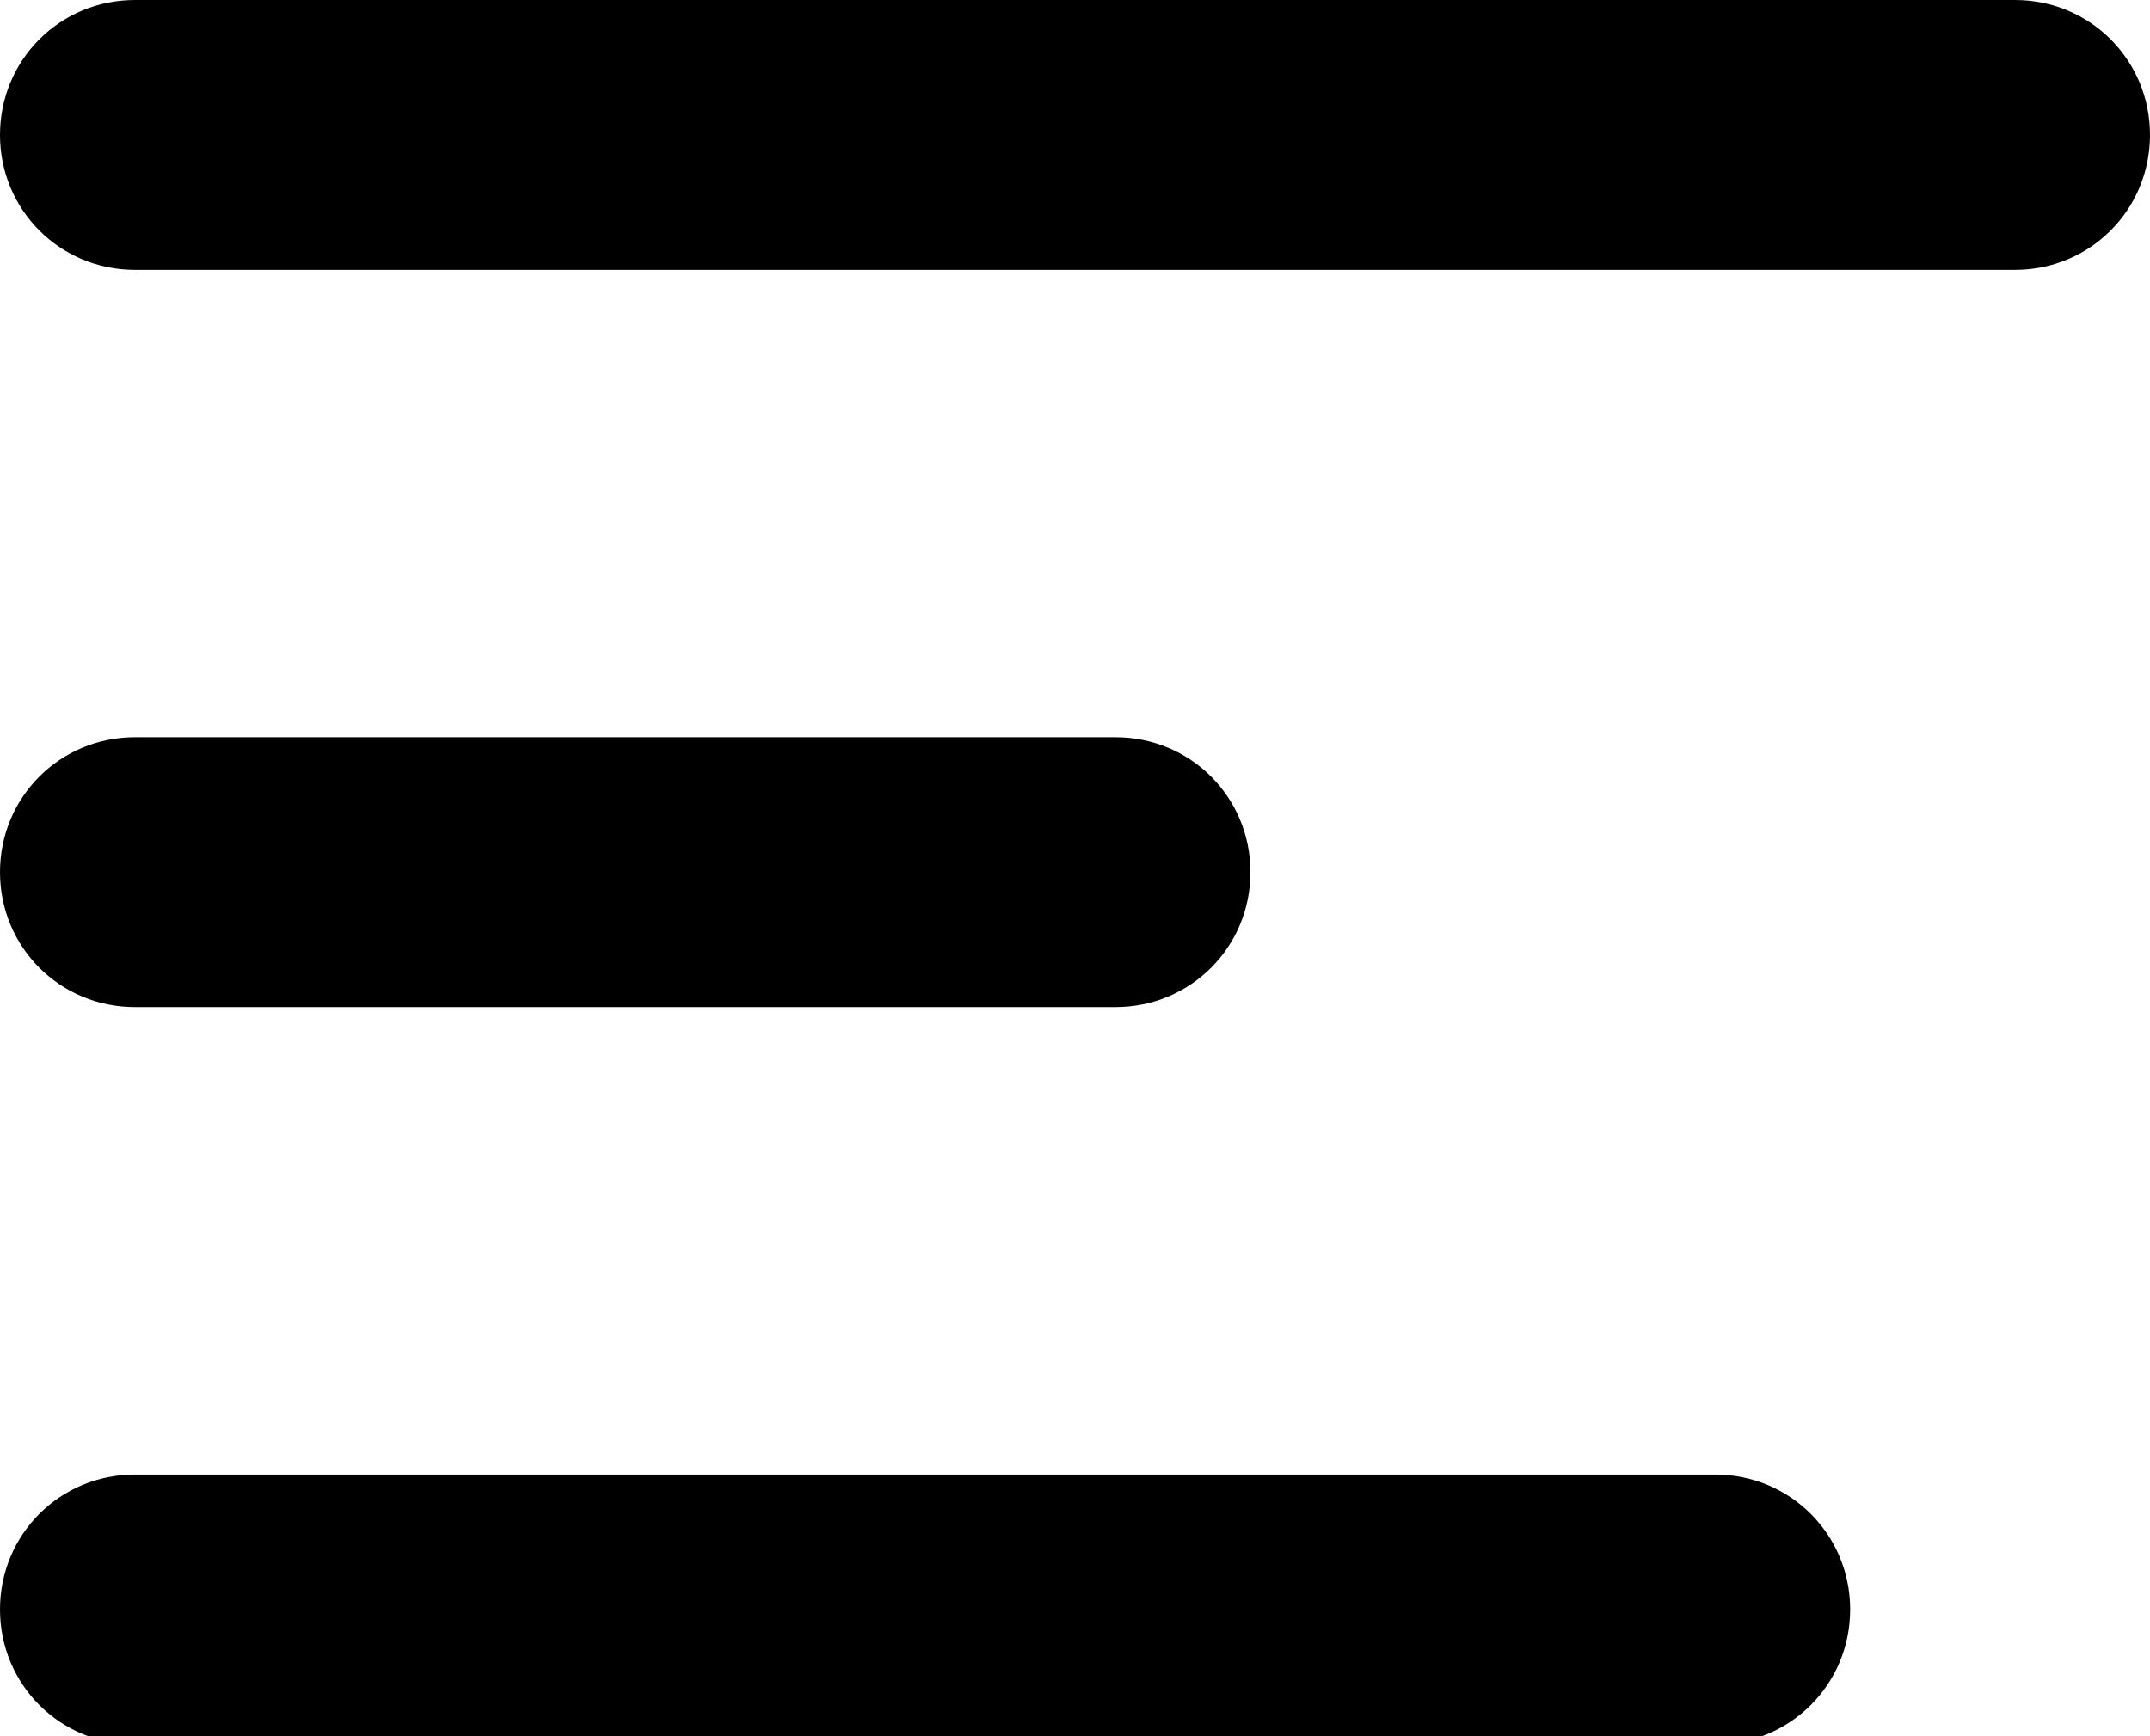
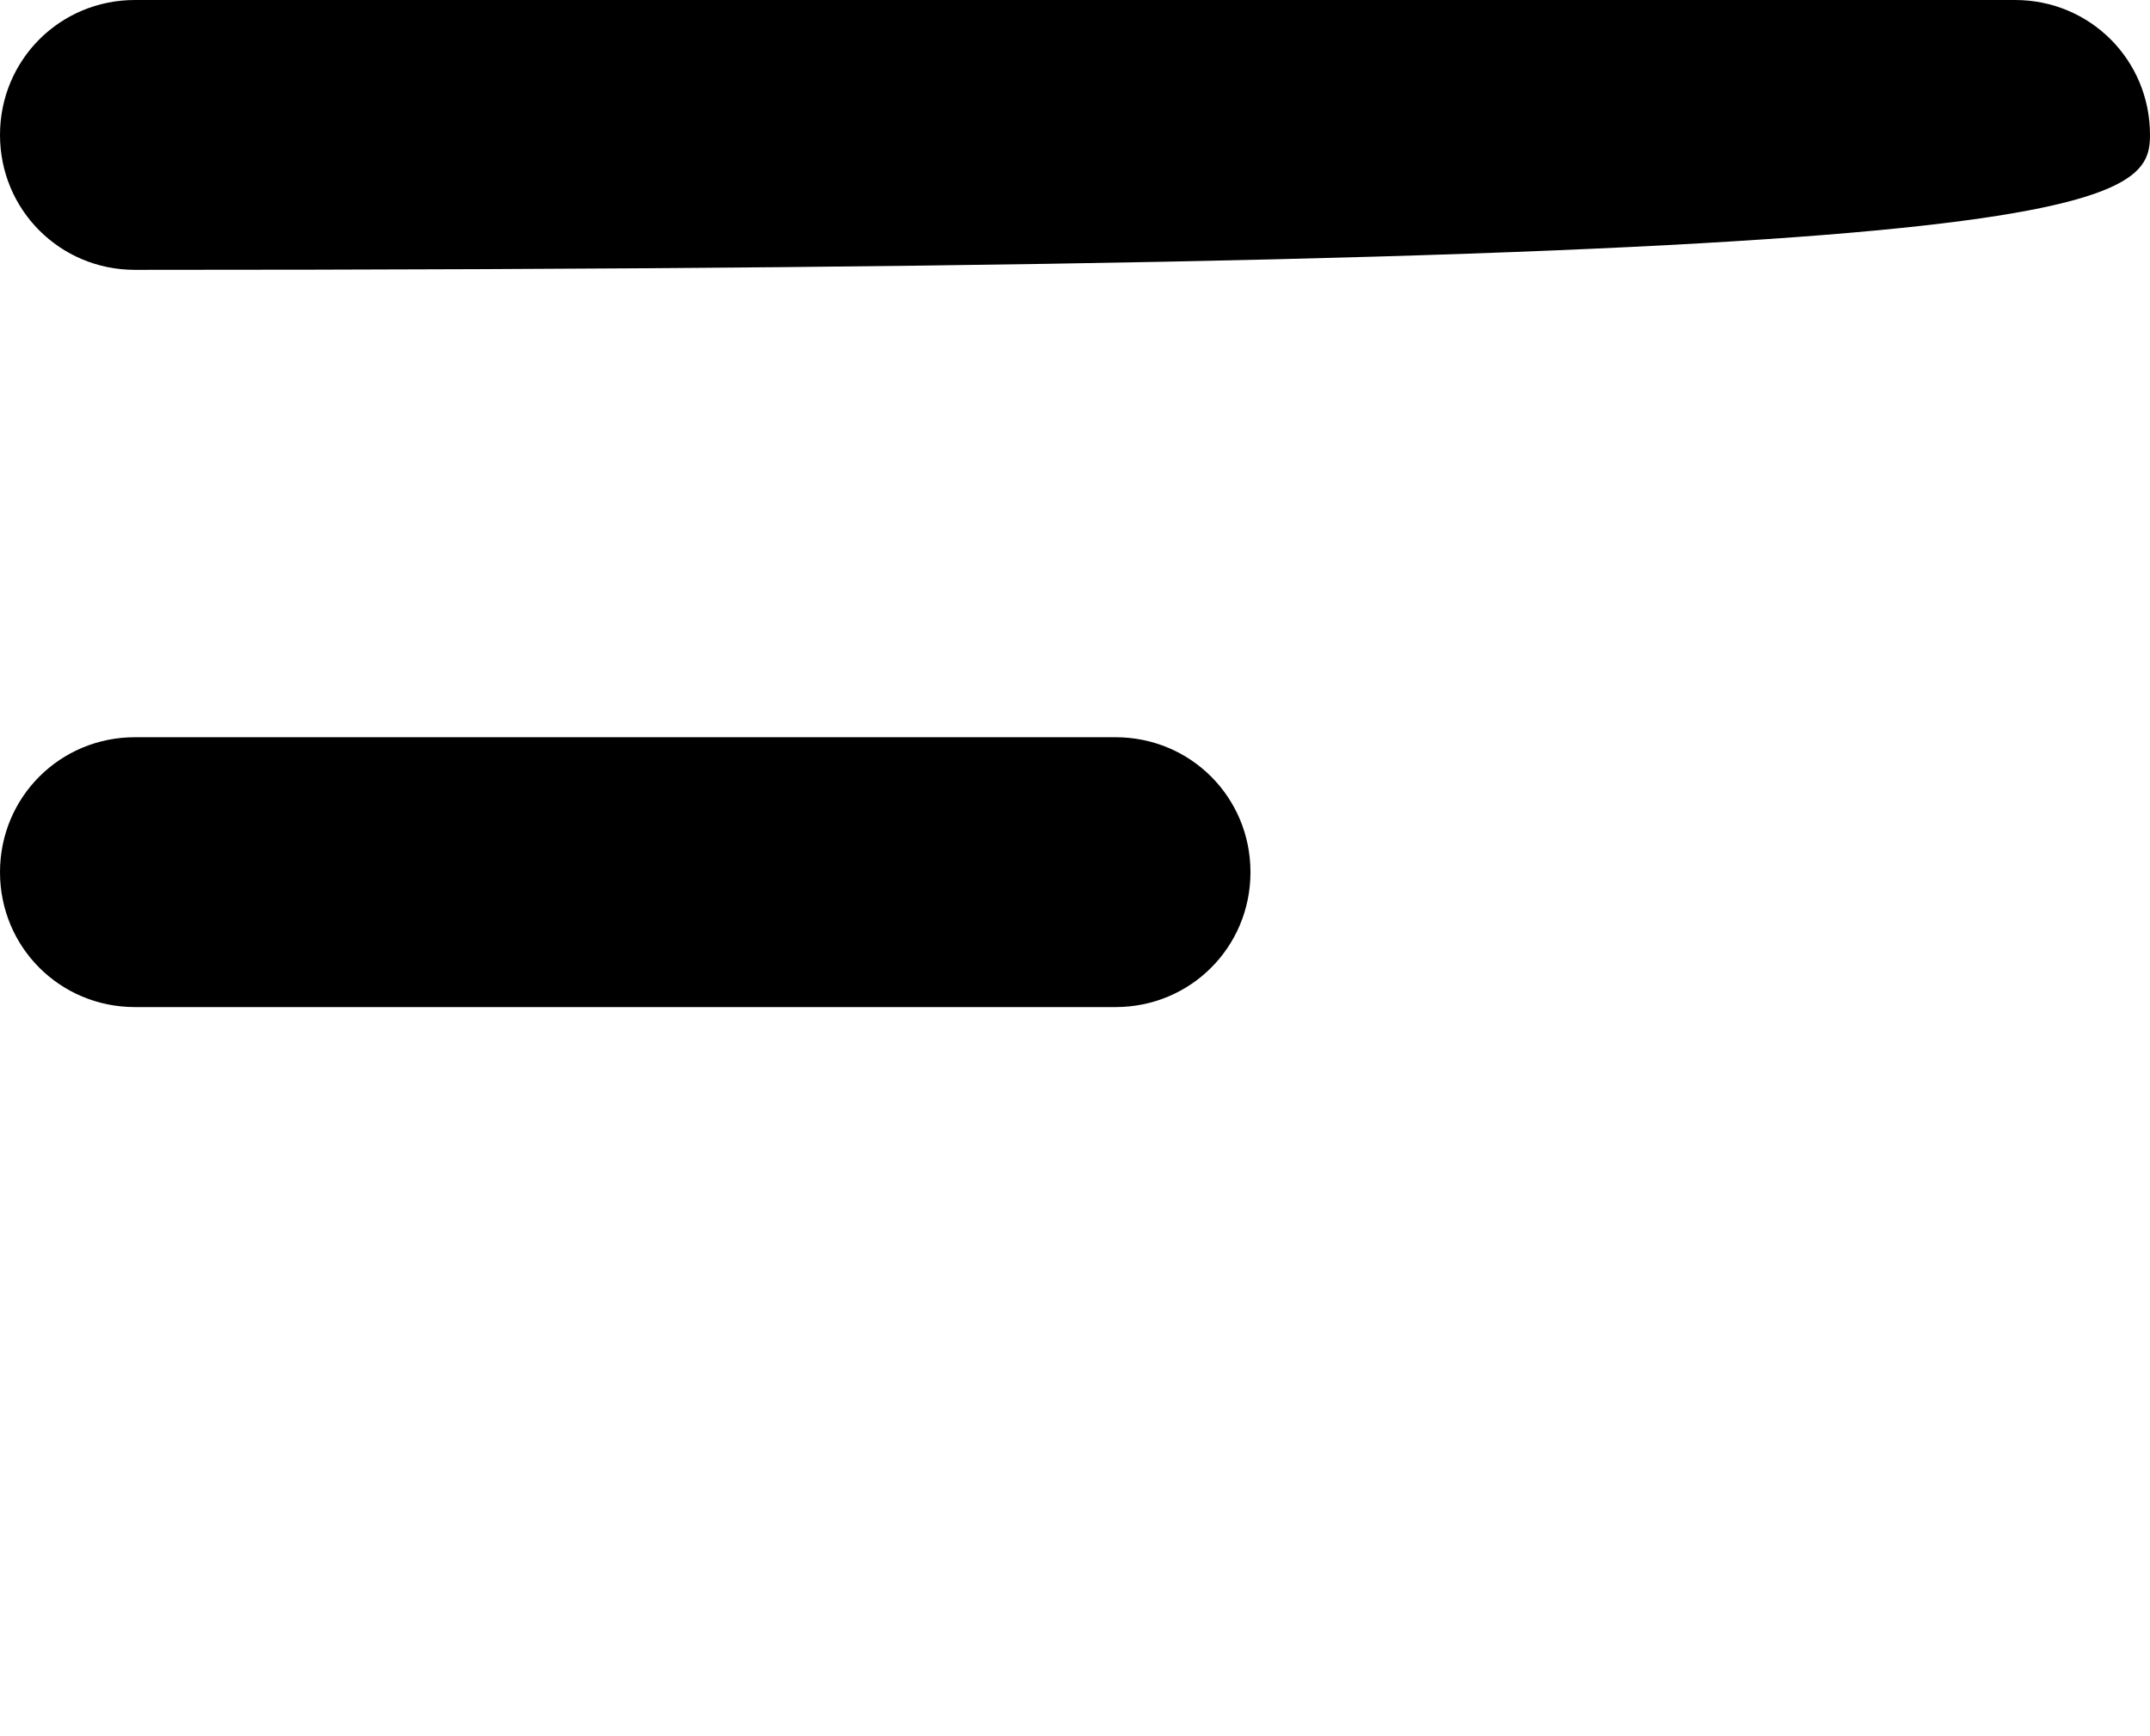
<svg xmlns="http://www.w3.org/2000/svg" version="1.1" id="Layer_1" x="0px" y="0px" viewBox="0 0 26 21" style="enable-background:new 0 0 26 21;" xml:space="preserve">
  <style type="text/css">
	.st0{fill:#000;}
</style>
  <g>
-     <path class="st0" d="M24.368,0H1.632C0.725,0,0,0.725,0,1.632C0,2.538,0.725,3.264,1.632,3.264h22.736   C25.275,3.264,26,2.538,26,1.632C26,0.725,25.275,0,24.368,0z" />
+     <path class="st0" d="M24.368,0H1.632C0.725,0,0,0.725,0,1.632C0,2.538,0.725,3.264,1.632,3.264C25.275,3.264,26,2.538,26,1.632C26,0.725,25.275,0,24.368,0z" />
    <path class="st0" d="M1.632,12.181h11.858c0.907,0,1.632-0.725,1.632-1.632   c0-0.907-0.725-1.632-1.632-1.632H1.632c-0.907,0-1.632,0.725-1.632,1.632   C0,11.456,0.725,12.181,1.632,12.181z" />
-     <path class="st0" d="M20.742,17.835H1.632c-0.907,0-1.632,0.725-1.632,1.632   c0,0.907,0.725,1.632,1.632,1.632h19.11c0.907,0,1.632-0.725,1.632-1.632   C22.374,18.56,21.648,17.835,20.742,17.835z" />
  </g>
</svg>